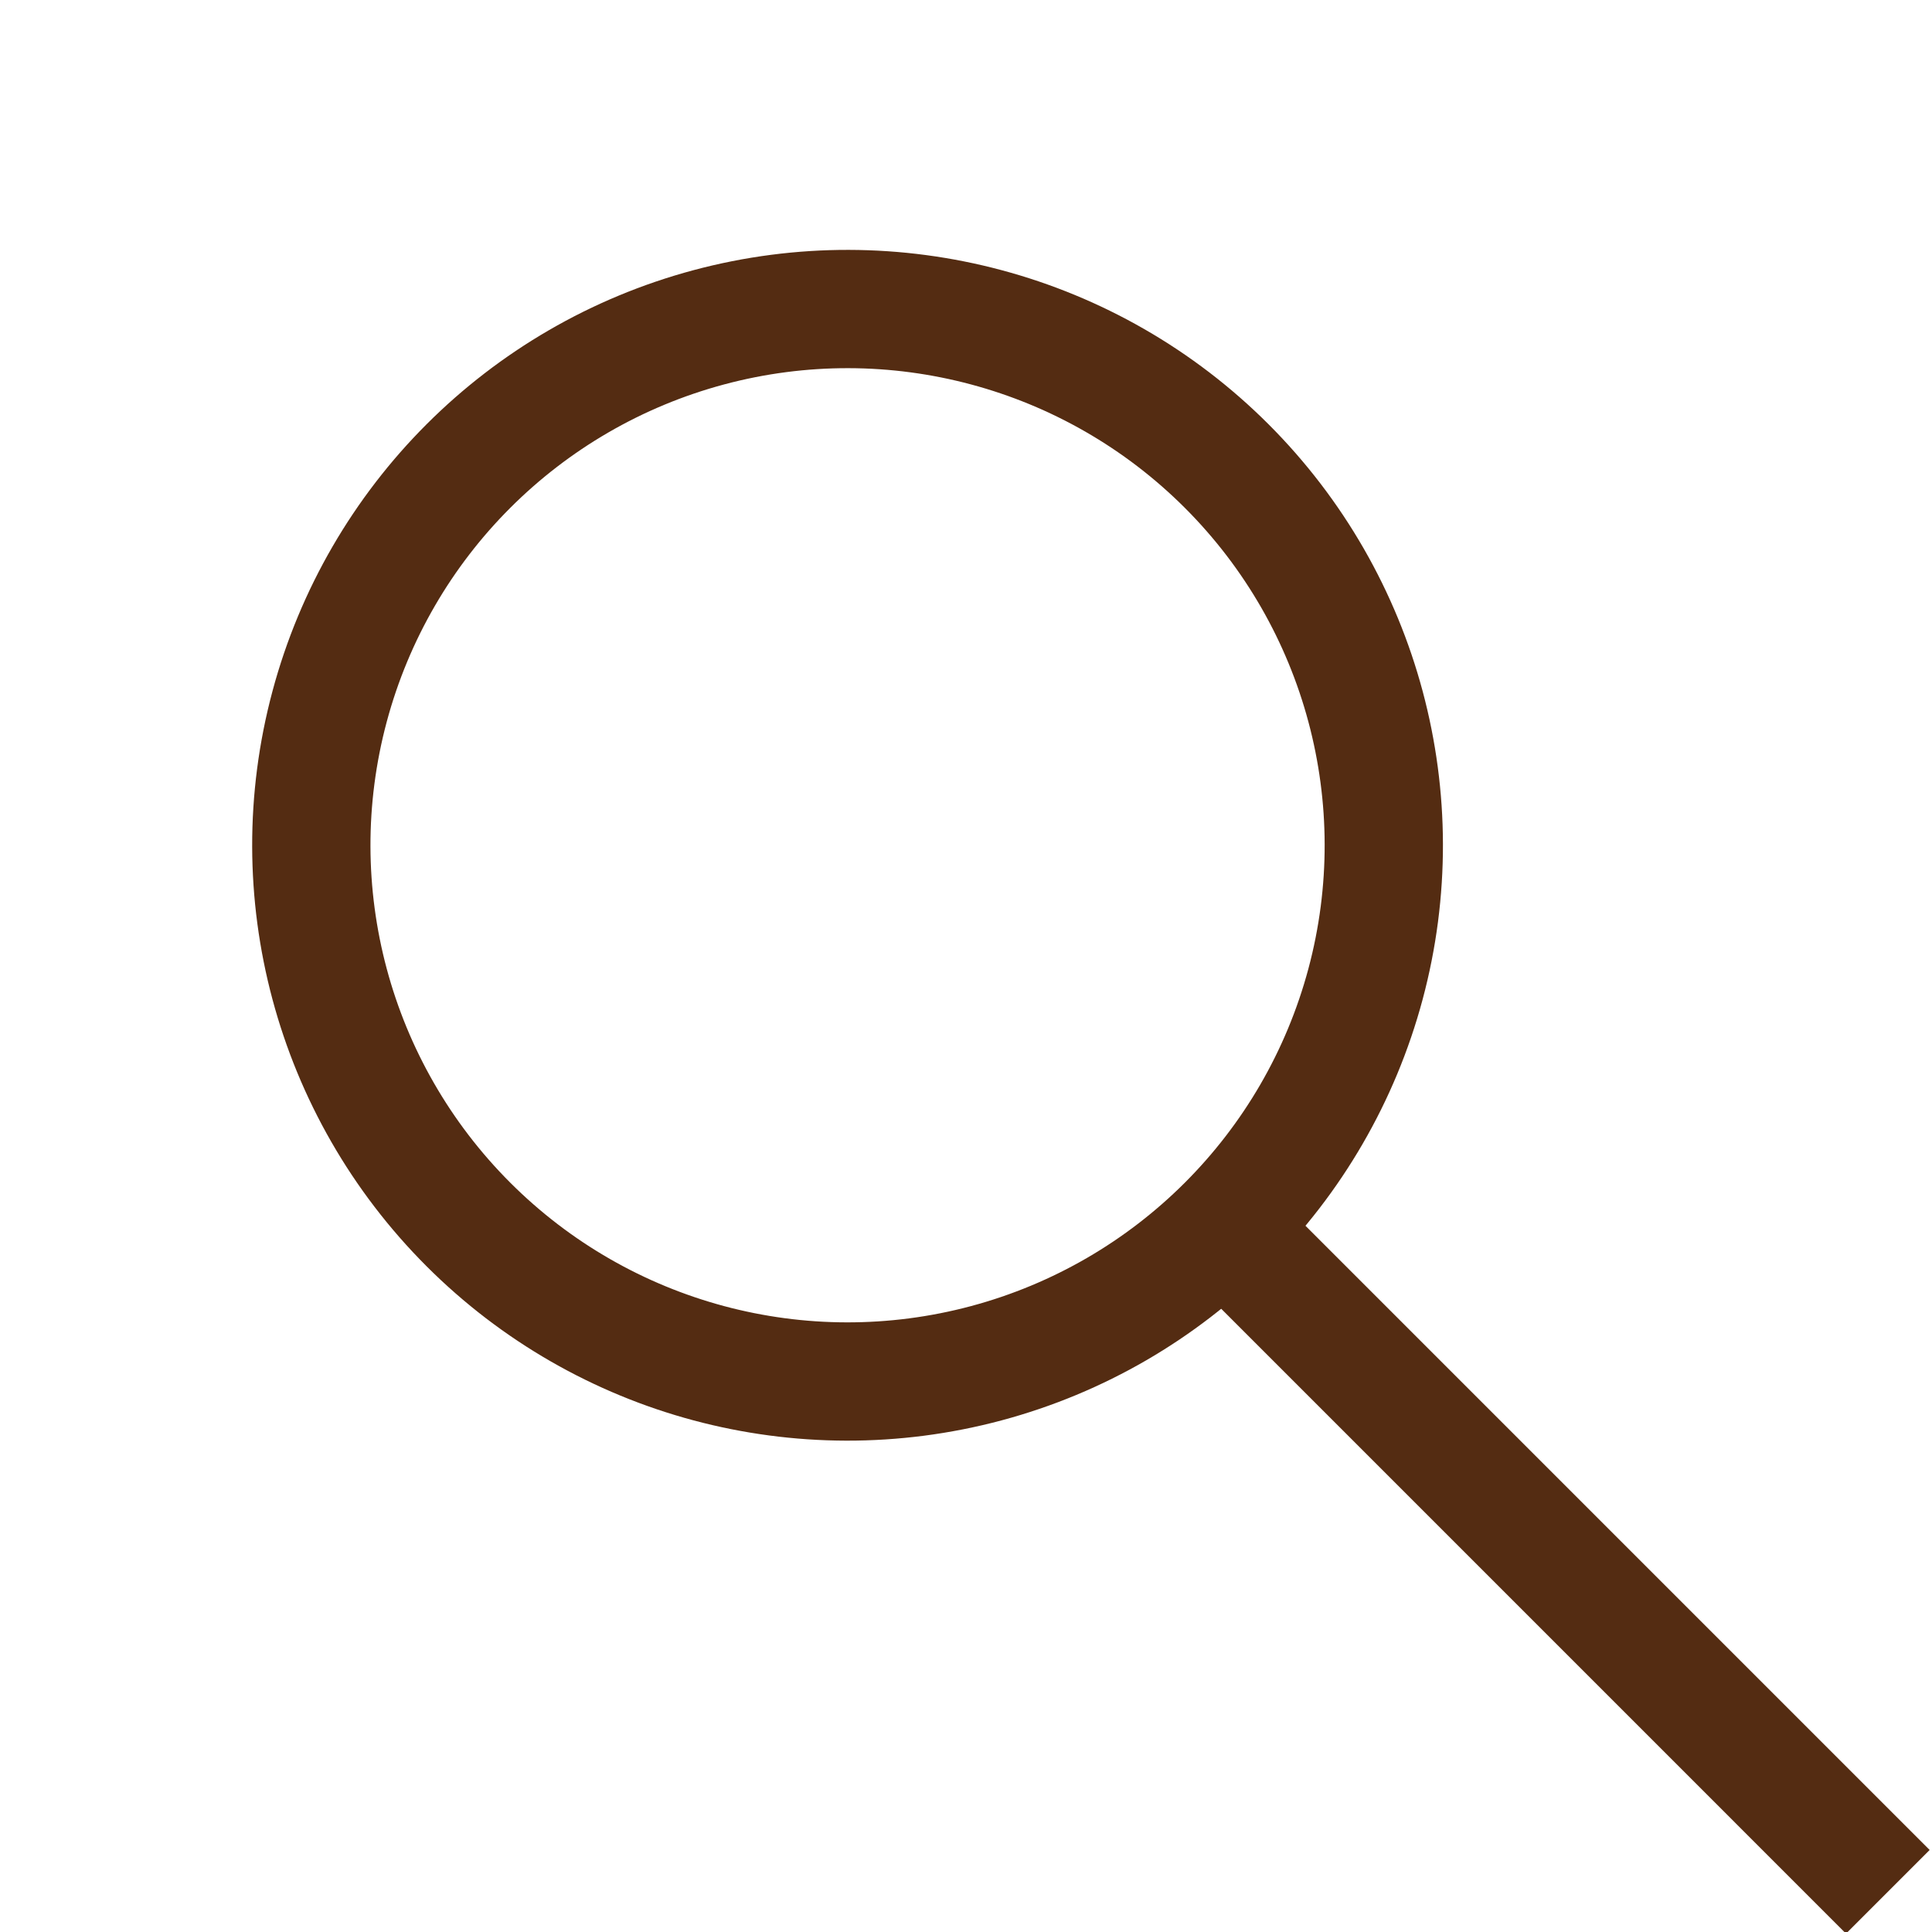
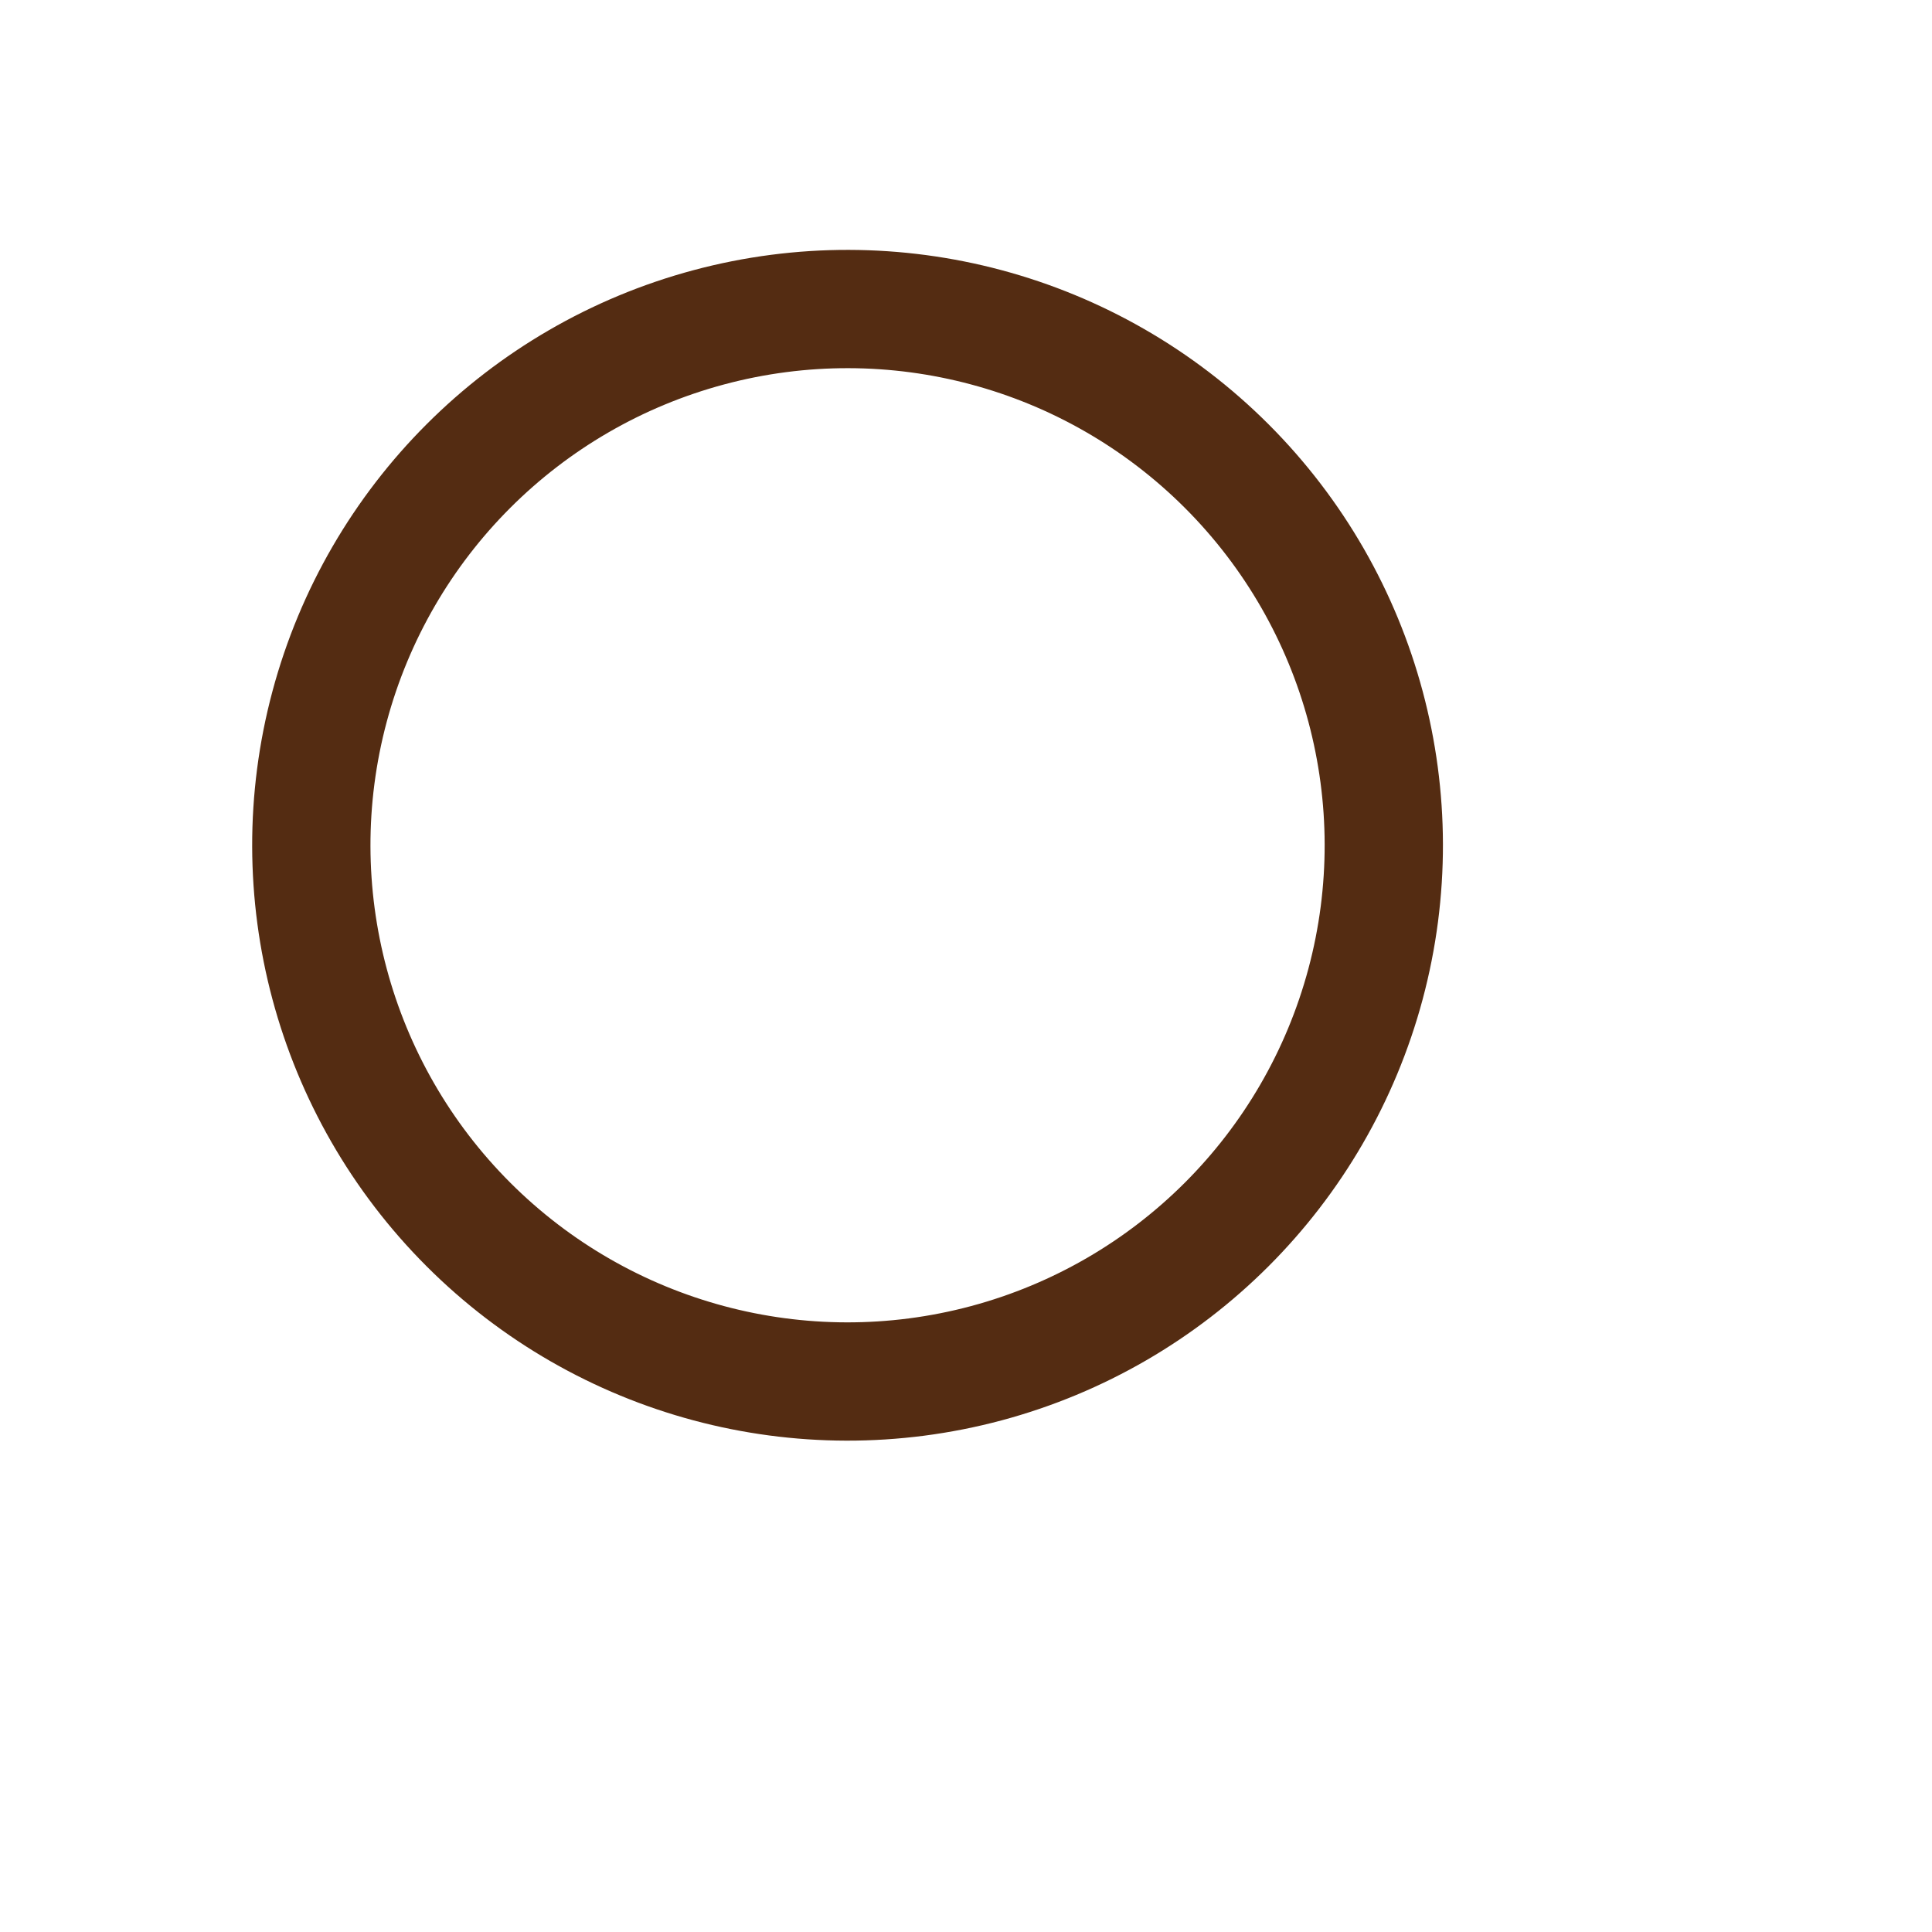
<svg xmlns="http://www.w3.org/2000/svg" version="1.1" id="Layer_1" x="0px" y="0px" viewBox="0 0 24.5 24.5" style="enable-background:new 0 0 24.5 24.5;" xml:space="preserve">
  <style type="text/css">
	.st0{fill:none;}
	.st1{fill:none;stroke:#542C12;stroke-width:1.5;}
</style>
  <g id="Group_484" transform="translate(-1617.06 -57.31)">
    <g id="Ellipse_8" transform="translate(1617.06 68.029) rotate(-45)">
      <circle class="st0" cx="7.6" cy="7.6" r="7.6" />
      <circle class="st1" cx="7.6" cy="7.6" r="6.8" />
    </g>
-     <line id="Line_7" class="st1" x1="1632.5" y1="72.8" x2="1641" y2="81.3" />
  </g>
</svg>